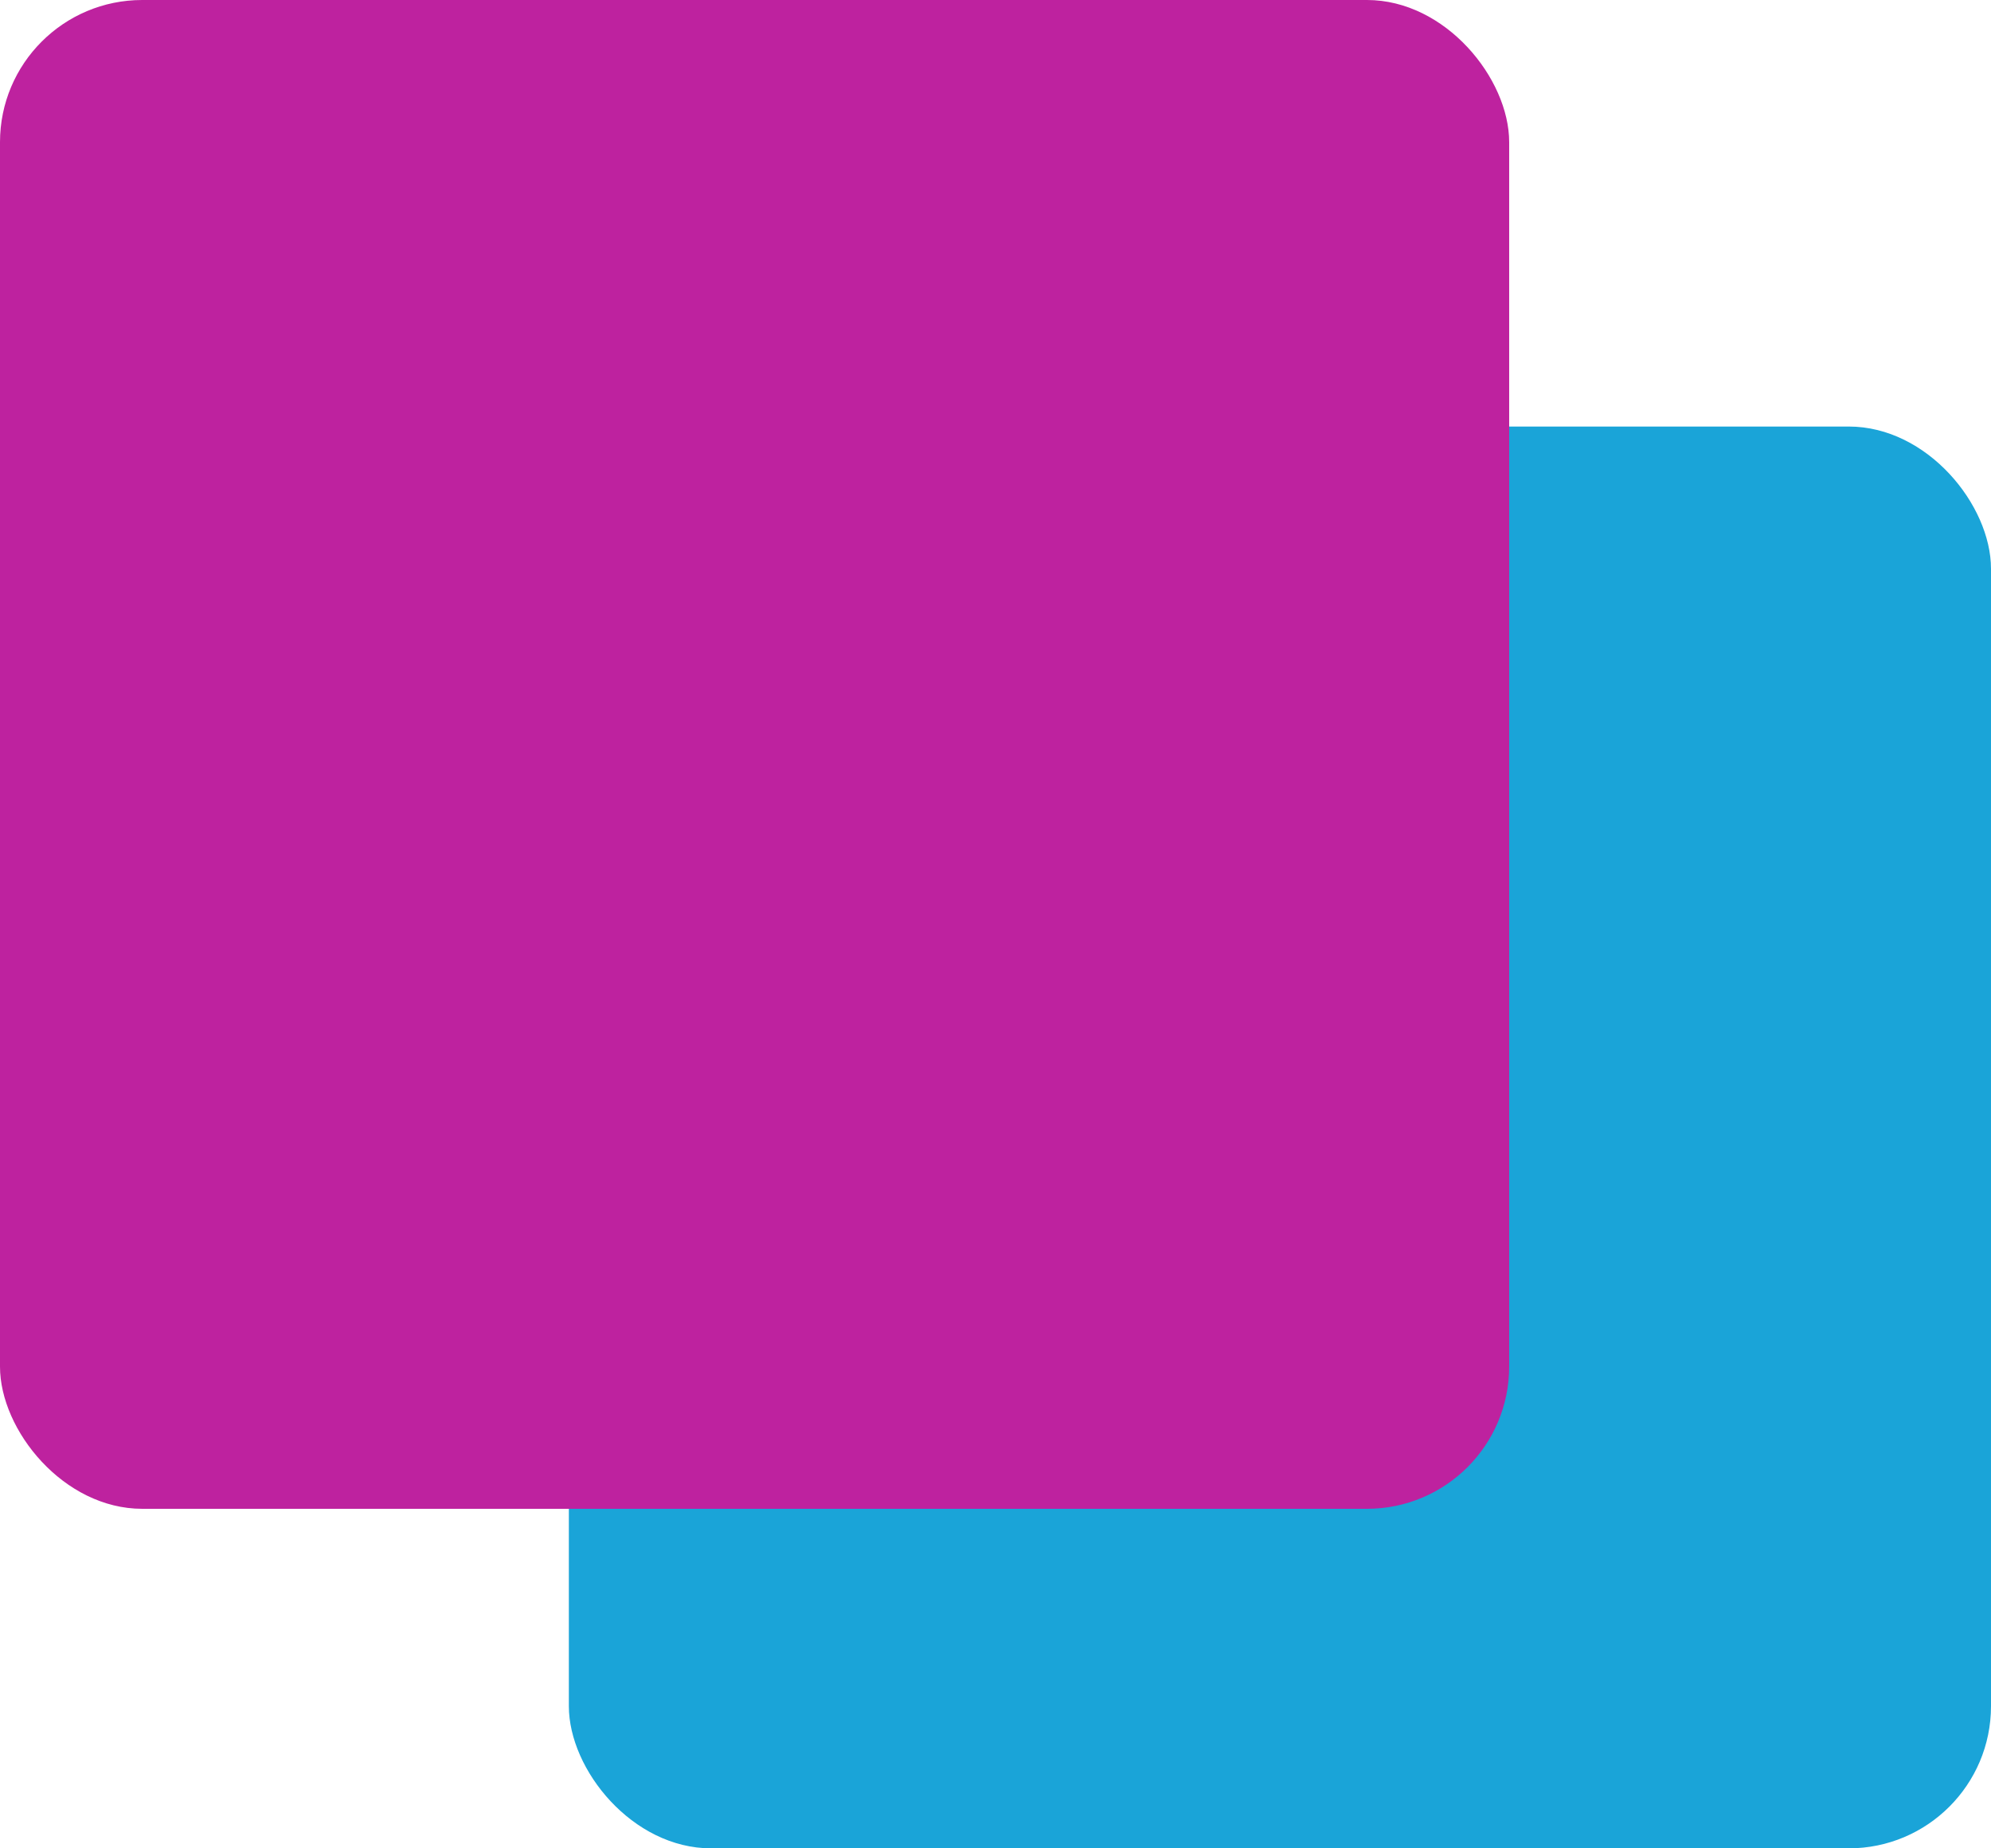
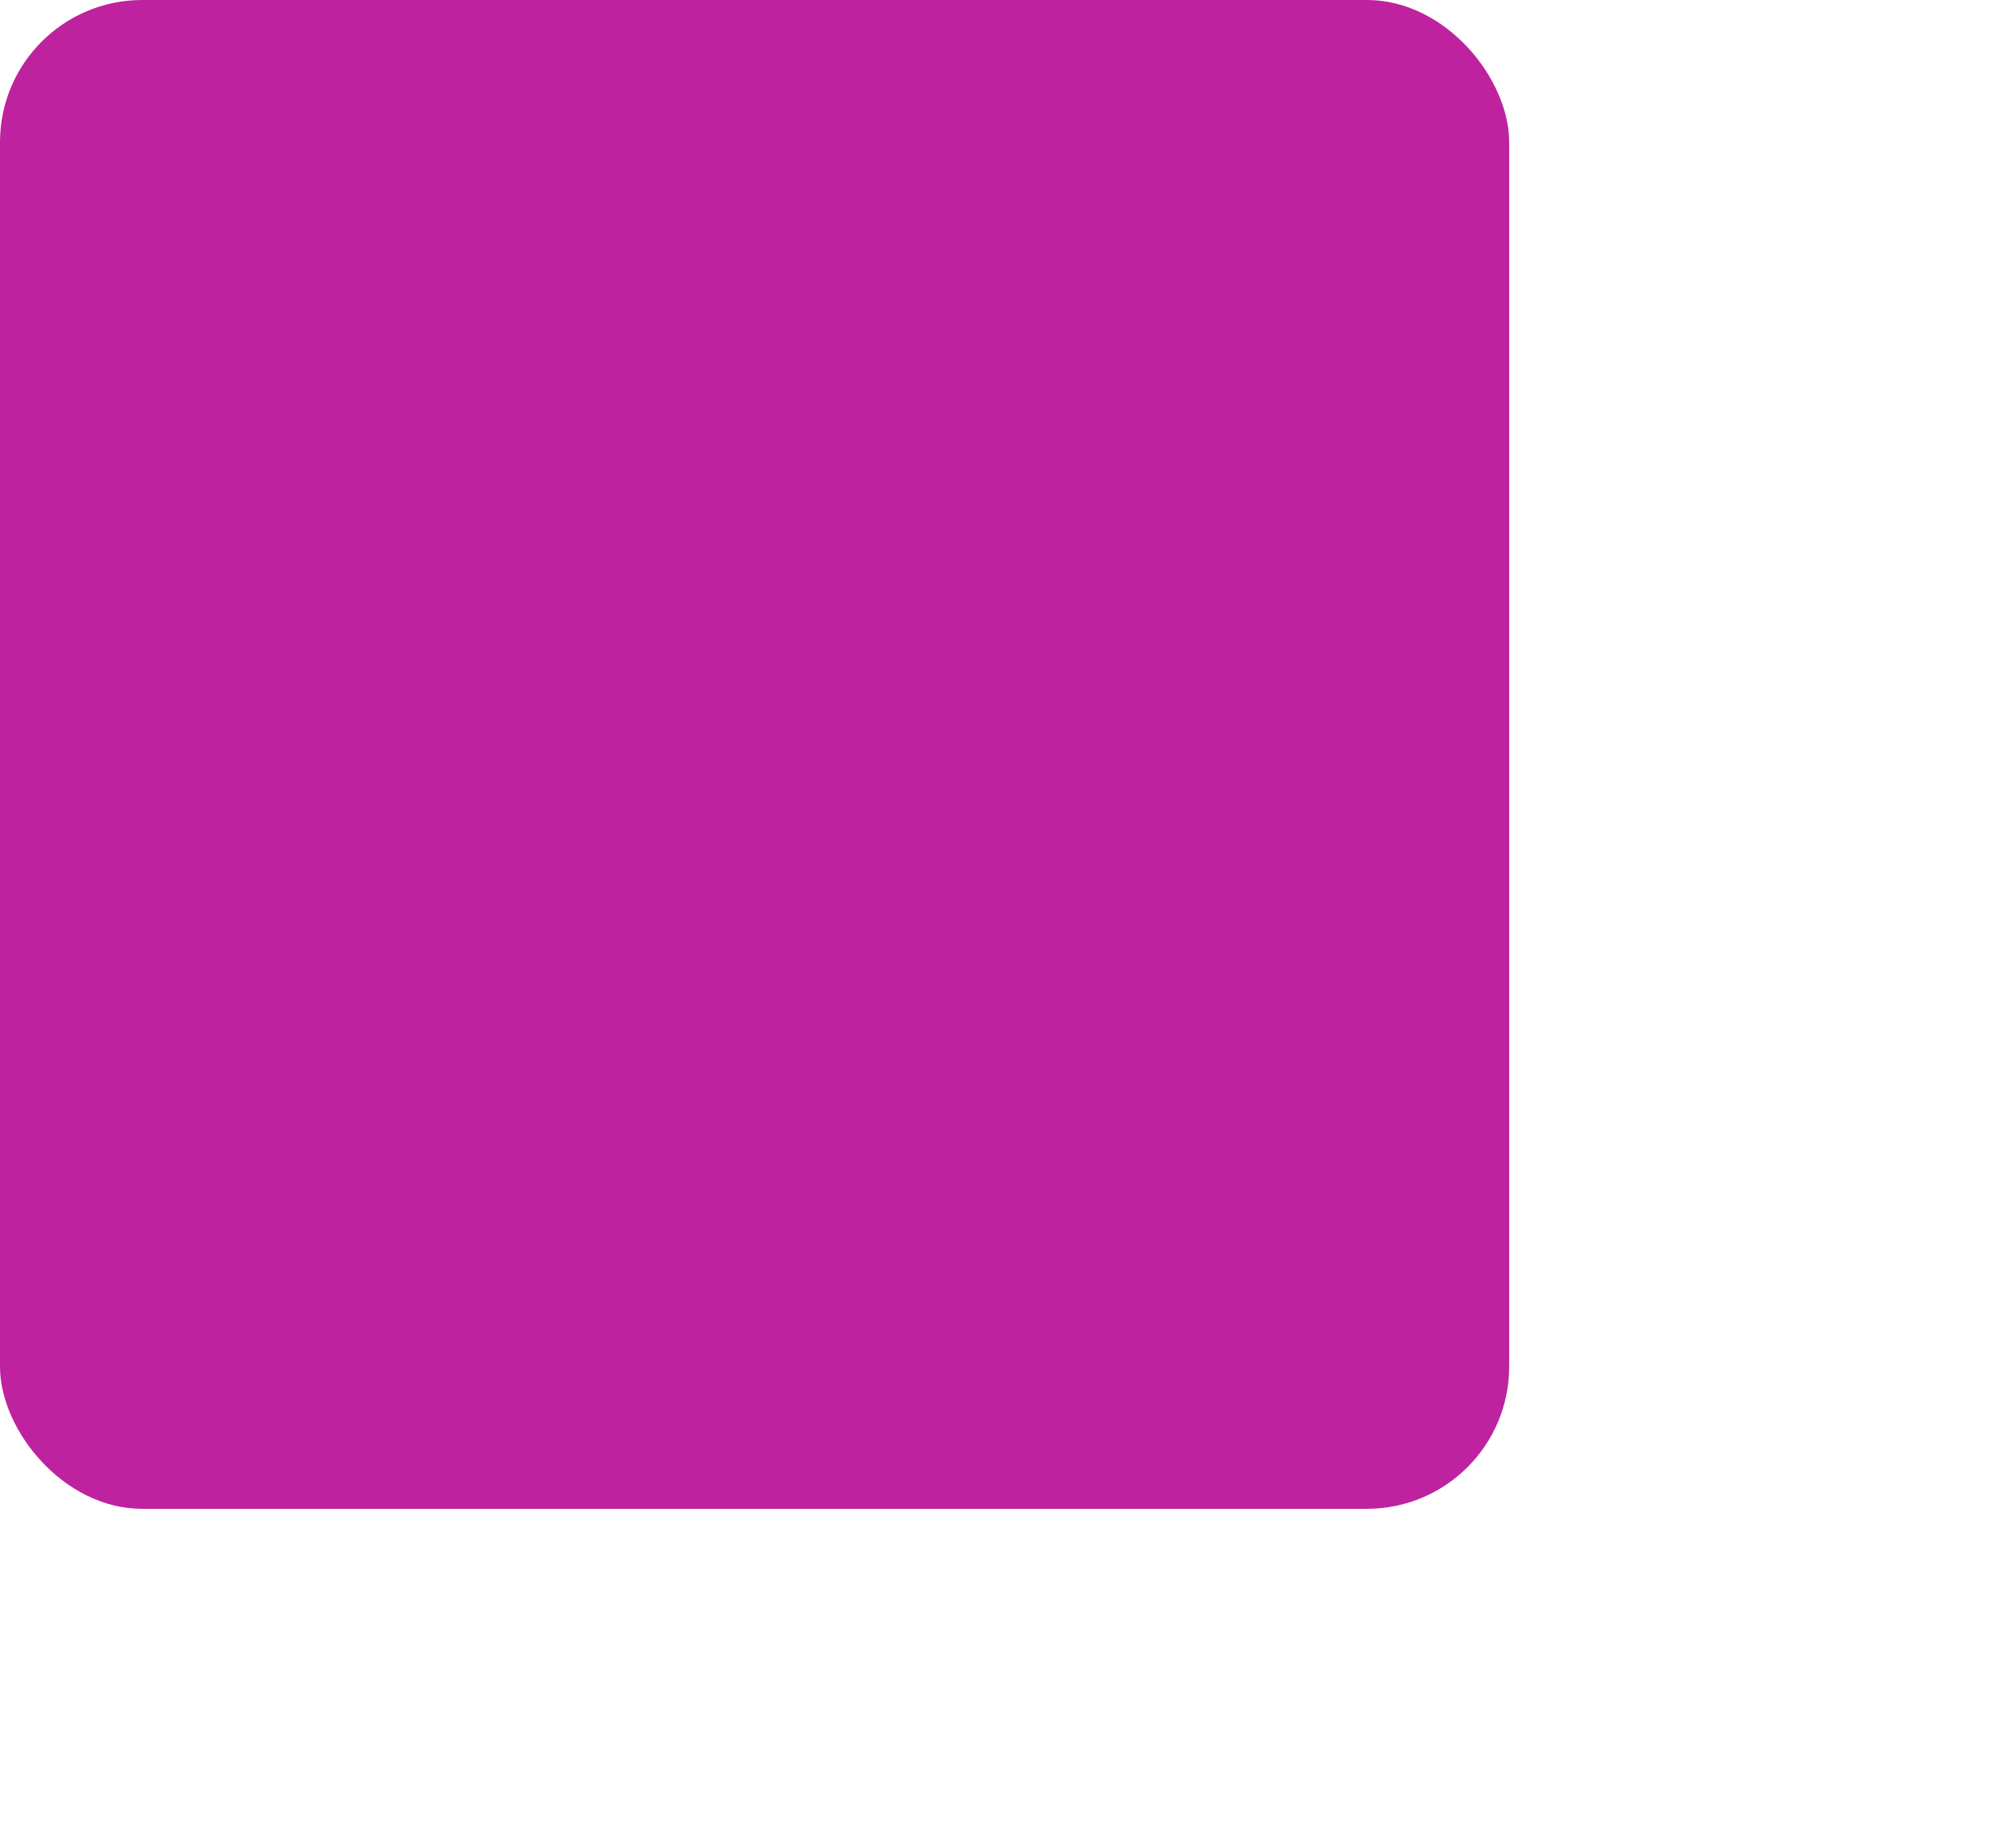
<svg xmlns="http://www.w3.org/2000/svg" width="28" height="26" viewBox="0 0 28 26" fill="none">
-   <rect x="8" y="6" width="20" height="20" rx="2" fill="#1AA4D8" />
  <rect width="21.224" height="21.224" rx="2" fill="#BE229F" />
</svg>